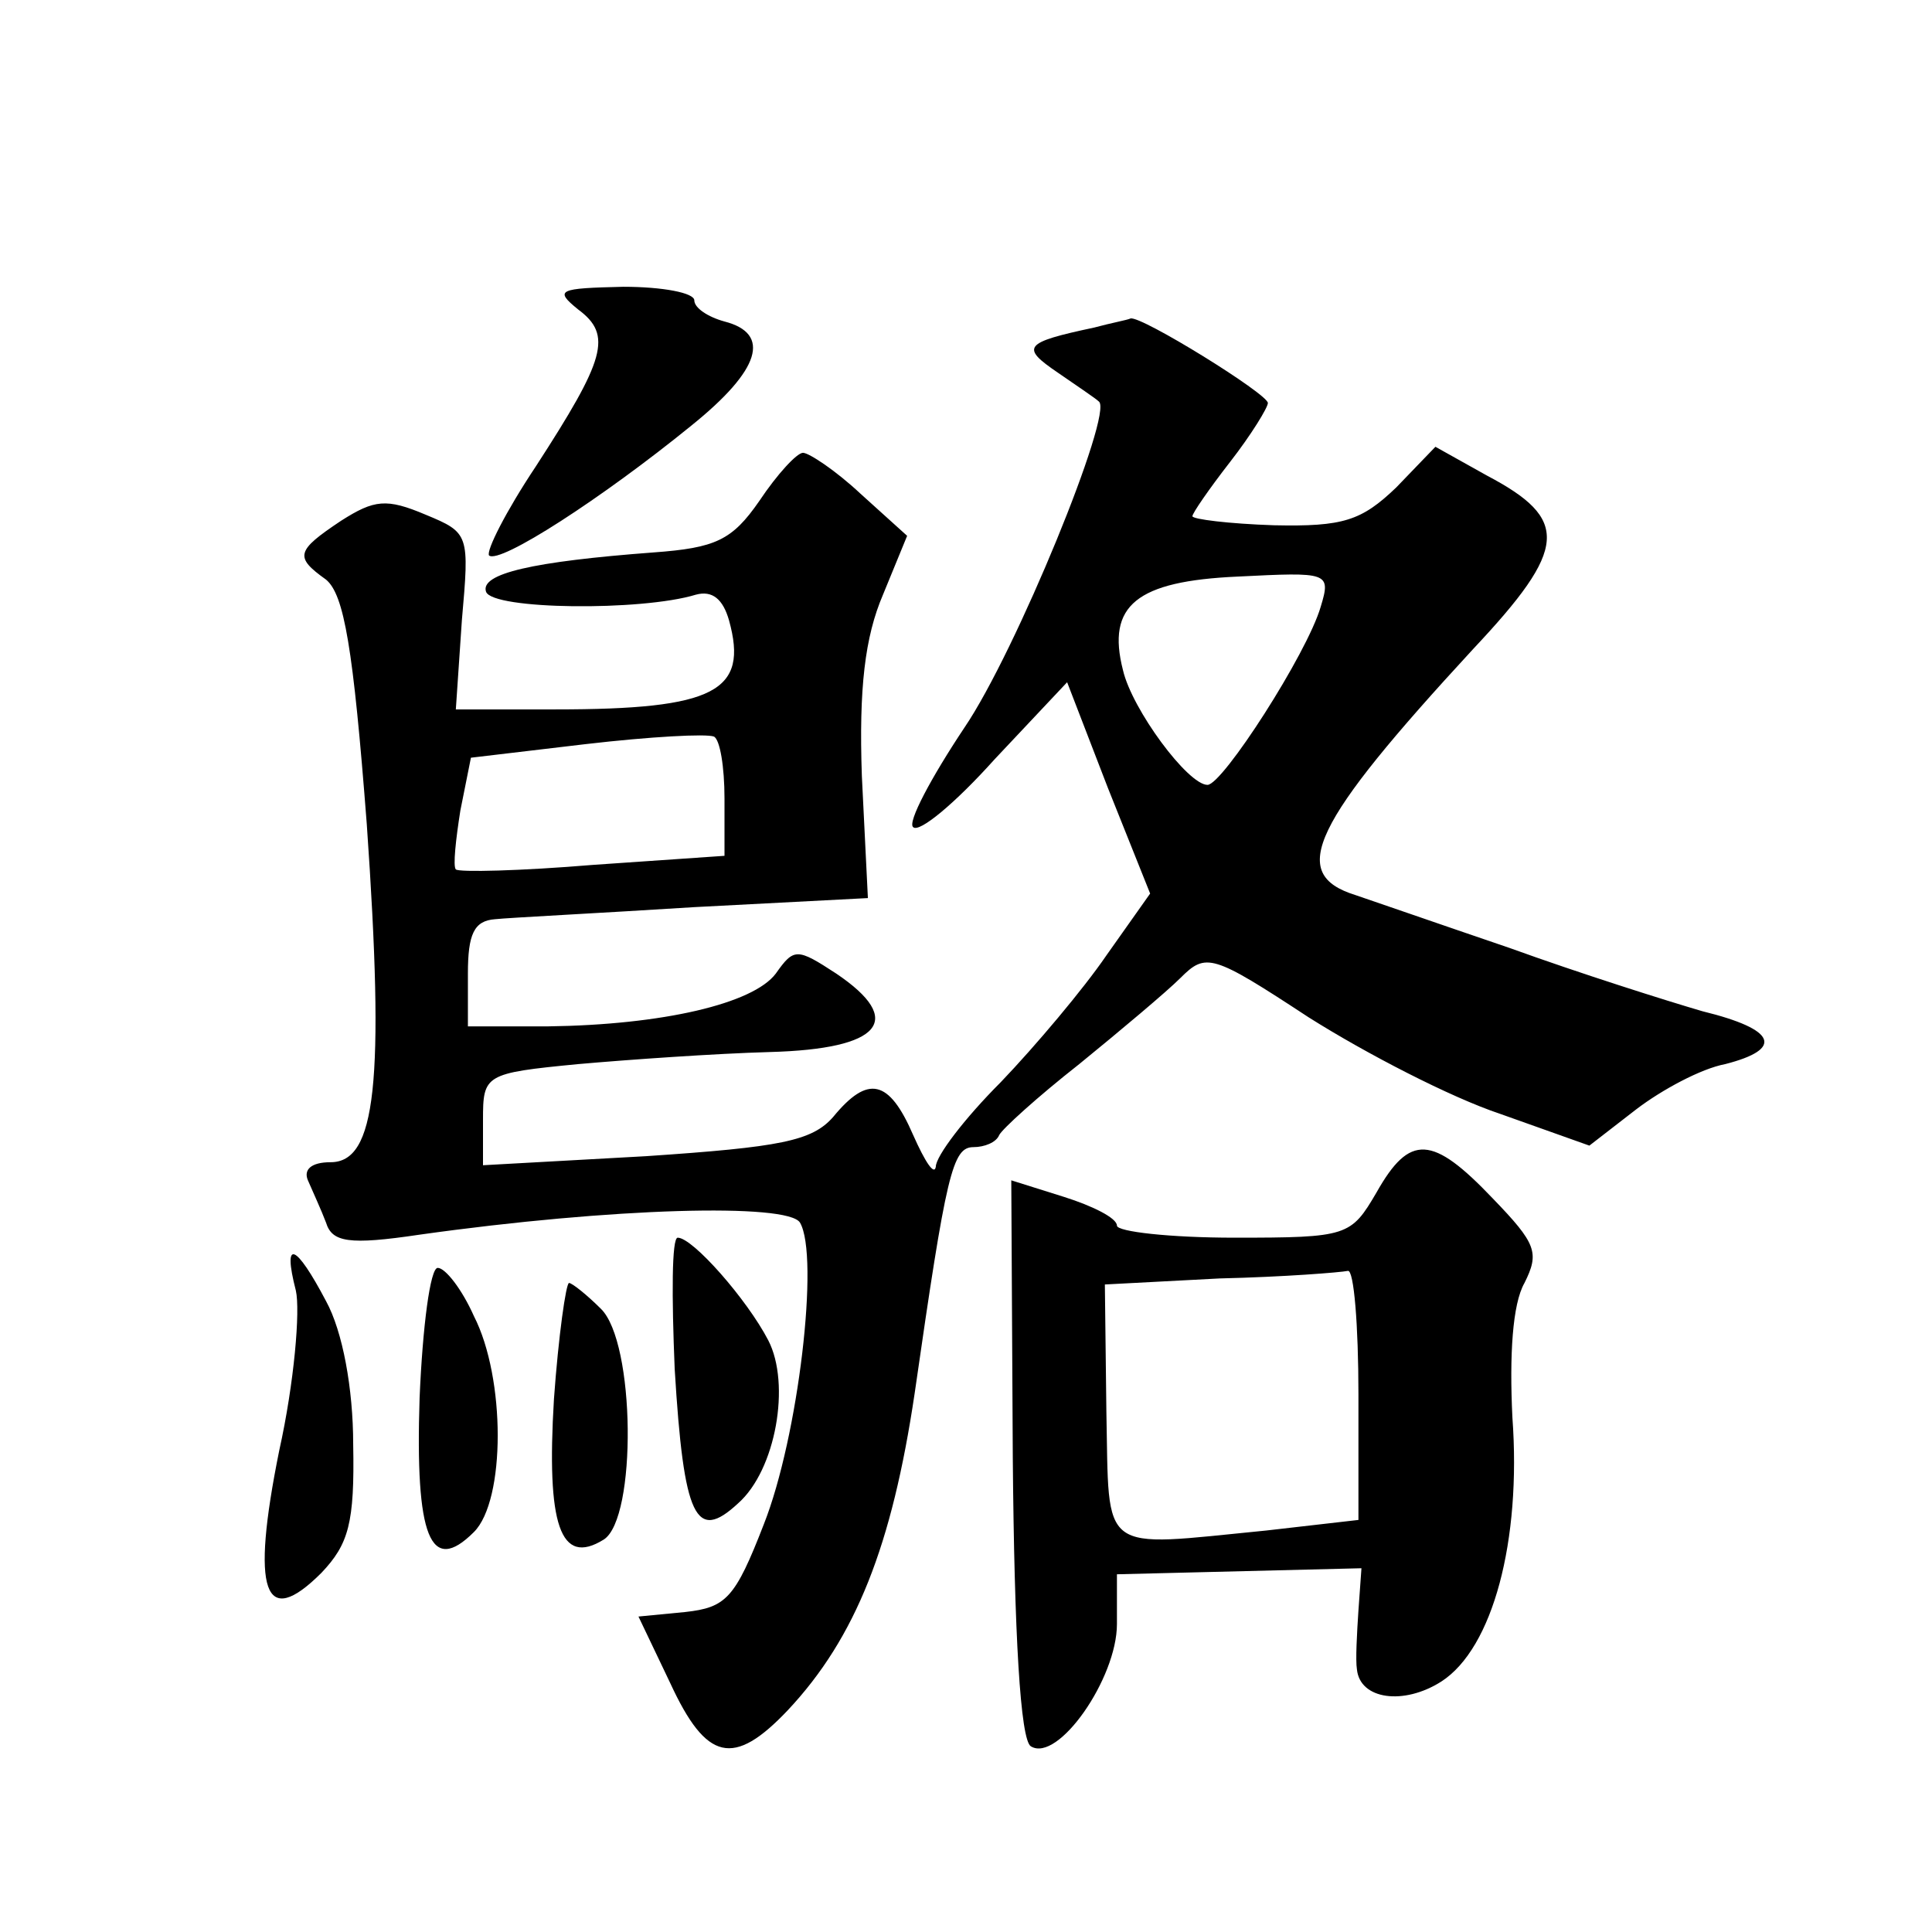
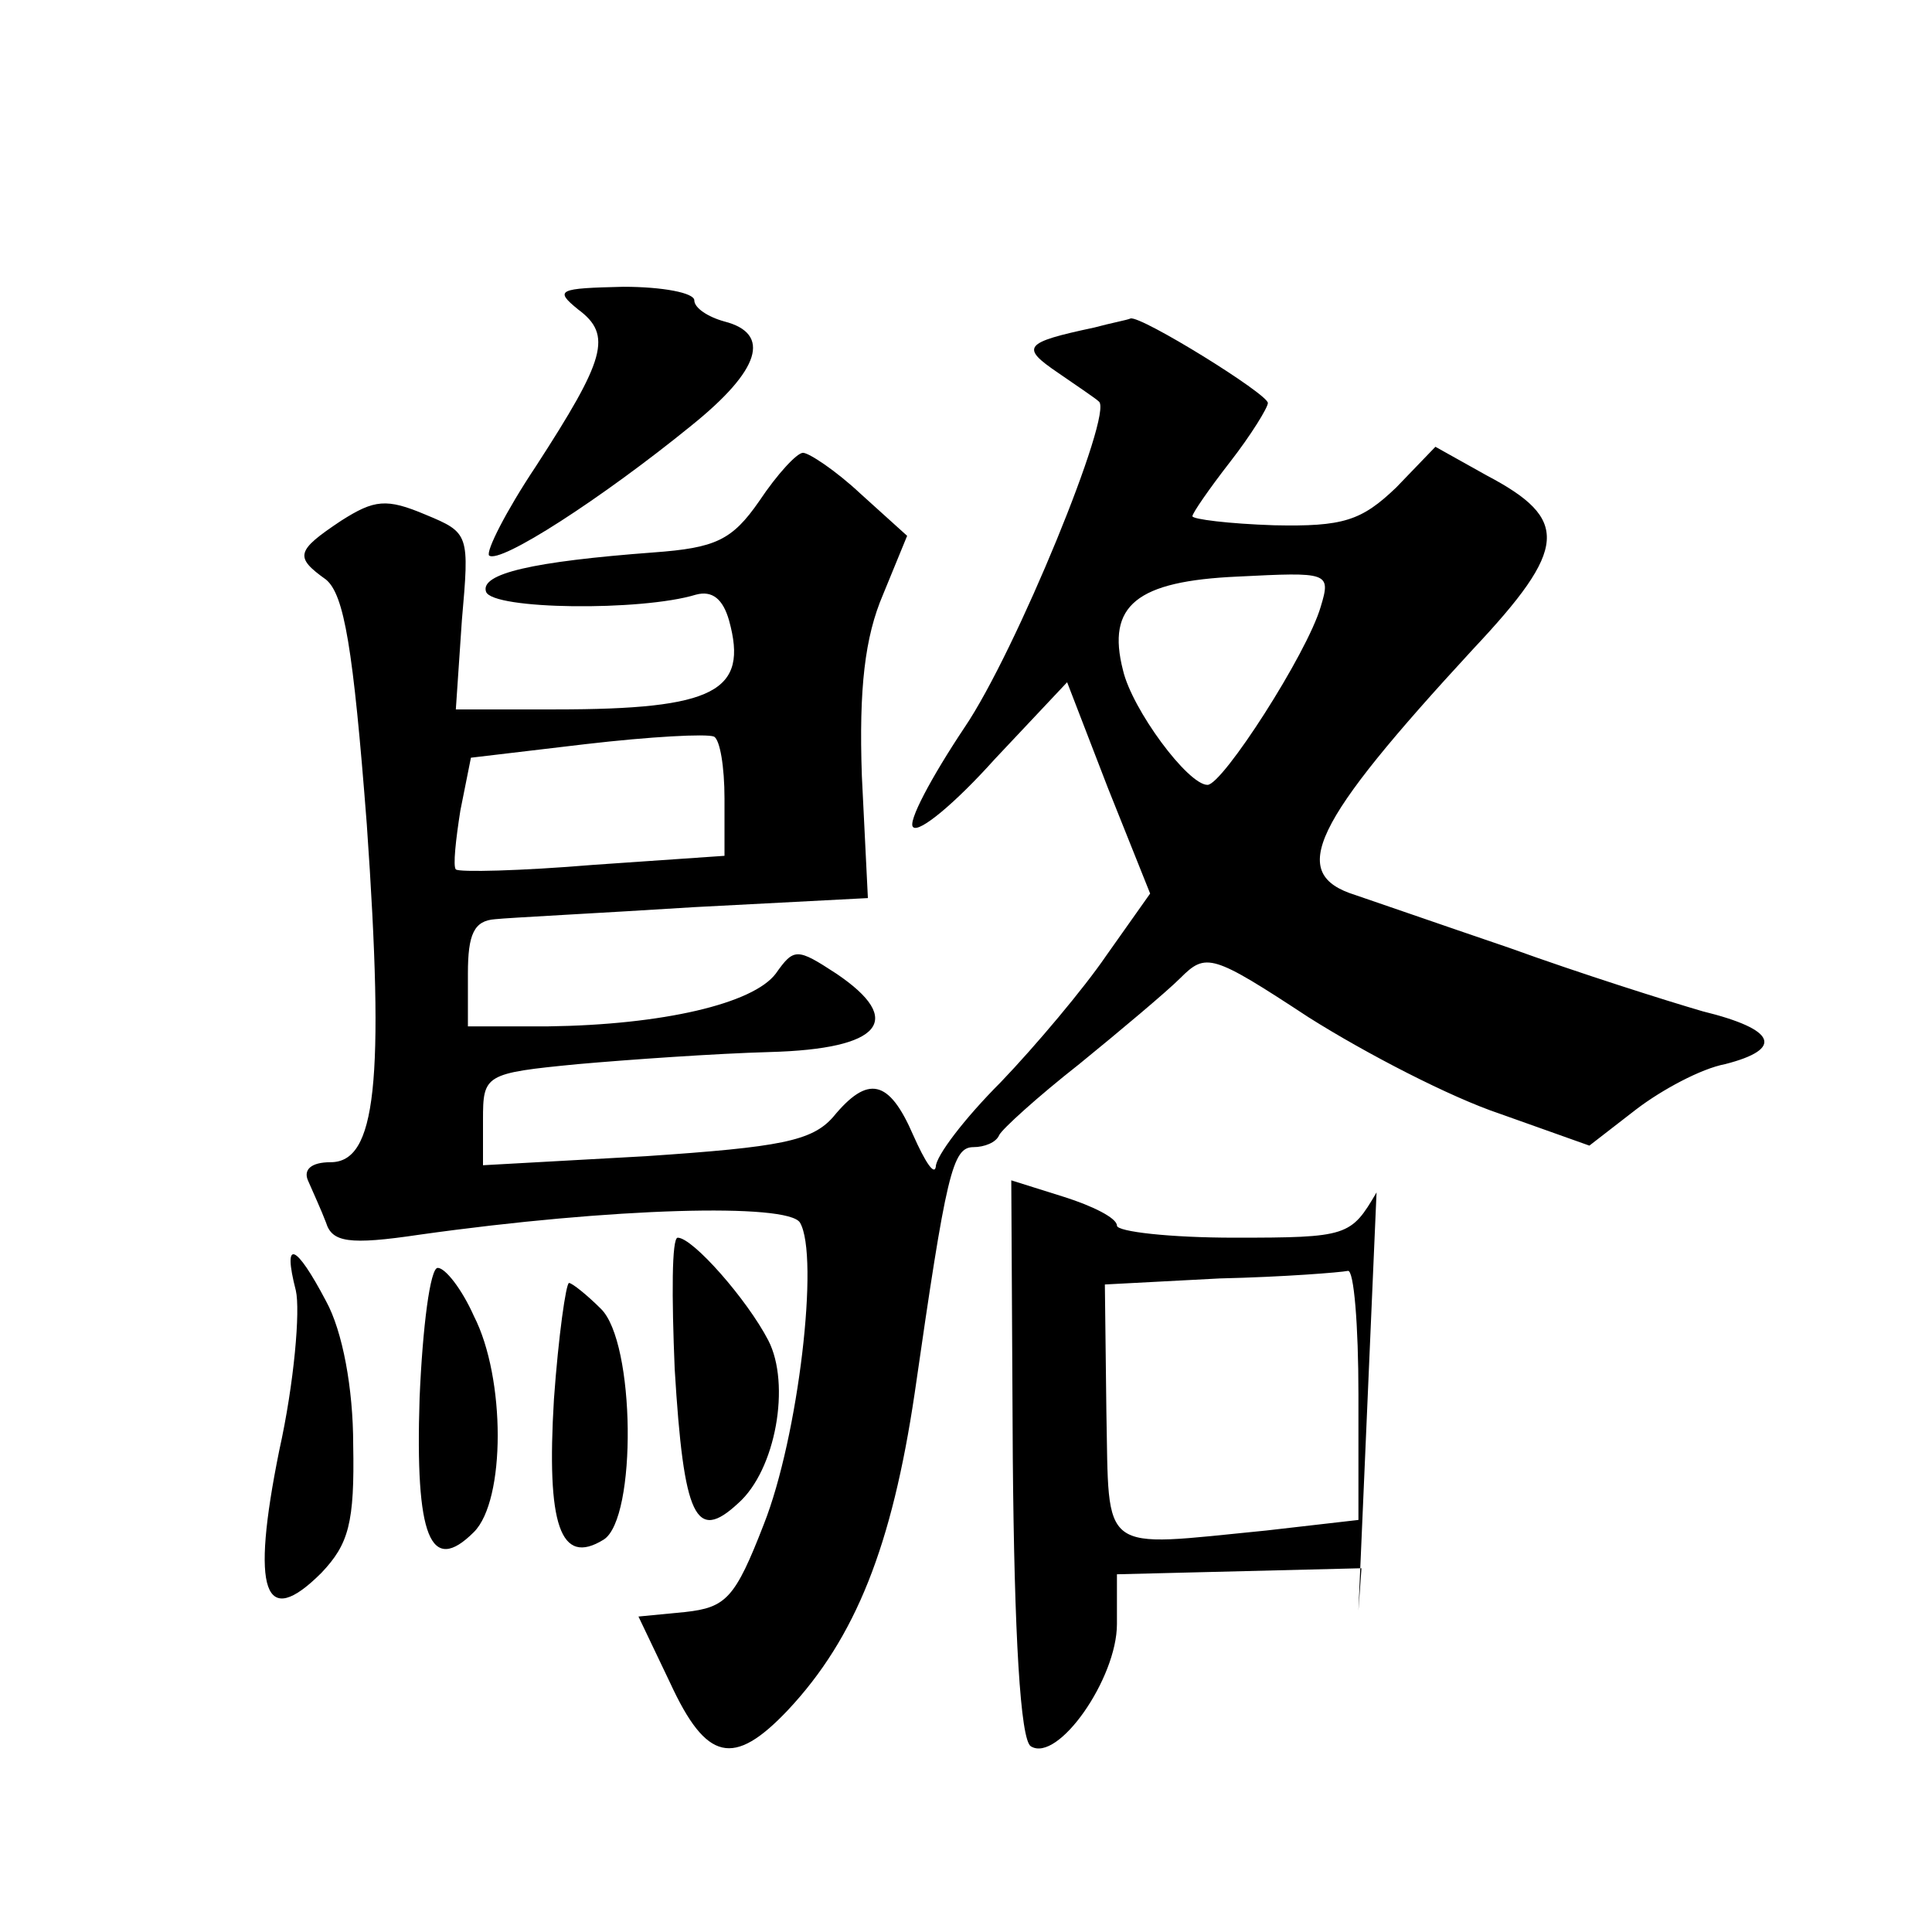
<svg xmlns="http://www.w3.org/2000/svg" version="1.0" width="128pt" height="128pt" viewBox="0 0 128 128" preserveAspectRatio="xMidYMid meet">
  <g transform="translate(0,128) scale(0.1,-0.1)" fill="#0" stroke="none">
-     <path d="M383 1075 c23 -17 18 -33 -28 -104 -20 -30 -33 -56 -31 -59 7 -6 75 38 134 86 46 37 53 61 22 69 -11 3 -20 9 -20 14 0 5 -21 9 -47 9 -43 -1 -46 -2 -30 -15z M725 1063 c-47 -10 -49 -13 -24 -30 13 -9 25 -17 27 -19 10 -7 -55 -166 -89 -216 -22 -33 -38 -63 -34 -66 4 -4 28 16 54 45 l48 51 27 -70 28 -70 -29 -41 c-15 -22 -47 -60 -70 -84 -24 -24 -43 -49 -43 -56 -1 -6 -7 3 -15 21 -16 37 -30 40 -53 12 -14 -16 -35 -20 -124 -26 l-108 -6 0 30 c0 30 1 31 63 37 34 3 91 7 127 8 74 2 90 21 44 52 -26 17 -28 17 -40 0 -15 -20 -75 -34 -151 -35 l-53 0 0 35 c0 26 4 35 18 36 9 1 69 4 132 8 l115 6 -4 81 c-2 58 2 92 14 120 l16 39 -31 28 c-16 15 -34 27 -38 27 -4 0 -17 -14 -29 -32 -18 -26 -29 -31 -70 -34 -80 -6 -115 -14 -111 -26 4 -12 103 -13 139 -2 11 3 18 -3 22 -17 13 -47 -9 -59 -115 -59 l-66 0 4 59 c5 57 5 58 -24 70 -26 11 -34 10 -56 -4 -30 -20 -31 -24 -10 -39 12 -10 18 -45 27 -162 12 -172 6 -224 -24 -224 -13 0 -18 -5 -15 -12 3 -7 9 -20 12 -28 4 -13 15 -15 62 -8 128 18 244 21 252 8 13 -22 -1 -142 -24 -200 -19 -49 -25 -55 -52 -58 l-31 -3 21 -44 c24 -52 42 -56 78 -18 45 48 69 109 84 210 21 146 25 163 39 163 7 0 15 3 17 8 2 4 25 25 53 47 27 22 58 48 67 57 17 17 21 16 85 -26 38 -24 94 -53 127 -64 l59 -21 31 24 c17 13 43 27 59 30 39 10 34 23 -15 35 -24 7 -81 25 -128 42 -47 16 -93 32 -102 35 -45 14 -29 47 78 163 63 67 64 86 9 115 l-34 19 -26 -27 c-23 -22 -35 -26 -81 -25 -30 1 -54 4 -54 6 0 2 11 18 25 36 14 18 25 36 25 39 0 6 -84 58 -91 56 -2 -1 -13 -3 -24 -6z m150 -185 c-9 -31 -65 -118 -75 -118 -13 0 -50 50 -56 76 -11 43 9 59 76 62 60 3 62 3 55 -20z m-395 -127 l0 -38 -87 -6 c-48 -4 -89 -5 -91 -3 -2 2 0 20 3 39 l7 35 76 9 c43 5 80 7 85 5 4 -2 7 -20 7 -41z M912 490 c-17 -29 -19 -30 -94 -30 -43 0 -78 4 -78 8 0 5 -16 13 -35 19 l-35 11 1 -184 c1 -117 5 -187 12 -191 18 -11 57 45 57 81 l0 33 81 2 81 2 -2 -28 c-1 -15 -2 -33 -1 -39 2 -20 31 -24 56 -8 34 22 53 93 47 175 -2 41 0 75 8 89 10 20 8 26 -21 56 -40 42 -55 43 -77 4z m-12 -134 l0 -83 -61 -7 c-112 -11 -104 -17 -106 79 l-1 84 76 4 c43 1 80 4 85 5 4 1 7 -36 7 -82z M447 373 c6 -99 14 -115 42 -89 25 22 35 79 20 108 -14 27 -50 68 -60 68 -4 0 -4 -39 -2 -87z M196 425 c3 -13 -1 -61 -11 -106 -19 -94 -10 -119 28 -81 18 19 22 33 21 85 0 37 -7 75 -18 95 -20 38 -29 42 -20 7z M278 354 c-3 -92 7 -118 36 -89 21 21 21 102 0 143 -8 18 -19 32 -24 32 -5 0 -10 -39 -12 -86z M367 353 c-5 -83 4 -111 33 -93 22 14 21 131 -2 153 -9 9 -19 17 -21 17 -2 0 -7 -35 -10 -77z" />
+     <path d="M383 1075 c23 -17 18 -33 -28 -104 -20 -30 -33 -56 -31 -59 7 -6 75 38 134 86 46 37 53 61 22 69 -11 3 -20 9 -20 14 0 5 -21 9 -47 9 -43 -1 -46 -2 -30 -15z M725 1063 c-47 -10 -49 -13 -24 -30 13 -9 25 -17 27 -19 10 -7 -55 -166 -89 -216 -22 -33 -38 -63 -34 -66 4 -4 28 16 54 45 l48 51 27 -70 28 -70 -29 -41 c-15 -22 -47 -60 -70 -84 -24 -24 -43 -49 -43 -56 -1 -6 -7 3 -15 21 -16 37 -30 40 -53 12 -14 -16 -35 -20 -124 -26 l-108 -6 0 30 c0 30 1 31 63 37 34 3 91 7 127 8 74 2 90 21 44 52 -26 17 -28 17 -40 0 -15 -20 -75 -34 -151 -35 l-53 0 0 35 c0 26 4 35 18 36 9 1 69 4 132 8 l115 6 -4 81 c-2 58 2 92 14 120 l16 39 -31 28 c-16 15 -34 27 -38 27 -4 0 -17 -14 -29 -32 -18 -26 -29 -31 -70 -34 -80 -6 -115 -14 -111 -26 4 -12 103 -13 139 -2 11 3 18 -3 22 -17 13 -47 -9 -59 -115 -59 l-66 0 4 59 c5 57 5 58 -24 70 -26 11 -34 10 -56 -4 -30 -20 -31 -24 -10 -39 12 -10 18 -45 27 -162 12 -172 6 -224 -24 -224 -13 0 -18 -5 -15 -12 3 -7 9 -20 12 -28 4 -13 15 -15 62 -8 128 18 244 21 252 8 13 -22 -1 -142 -24 -200 -19 -49 -25 -55 -52 -58 l-31 -3 21 -44 c24 -52 42 -56 78 -18 45 48 69 109 84 210 21 146 25 163 39 163 7 0 15 3 17 8 2 4 25 25 53 47 27 22 58 48 67 57 17 17 21 16 85 -26 38 -24 94 -53 127 -64 l59 -21 31 24 c17 13 43 27 59 30 39 10 34 23 -15 35 -24 7 -81 25 -128 42 -47 16 -93 32 -102 35 -45 14 -29 47 78 163 63 67 64 86 9 115 l-34 19 -26 -27 c-23 -22 -35 -26 -81 -25 -30 1 -54 4 -54 6 0 2 11 18 25 36 14 18 25 36 25 39 0 6 -84 58 -91 56 -2 -1 -13 -3 -24 -6z m150 -185 c-9 -31 -65 -118 -75 -118 -13 0 -50 50 -56 76 -11 43 9 59 76 62 60 3 62 3 55 -20z m-395 -127 l0 -38 -87 -6 c-48 -4 -89 -5 -91 -3 -2 2 0 20 3 39 l7 35 76 9 c43 5 80 7 85 5 4 -2 7 -20 7 -41z M912 490 c-17 -29 -19 -30 -94 -30 -43 0 -78 4 -78 8 0 5 -16 13 -35 19 l-35 11 1 -184 c1 -117 5 -187 12 -191 18 -11 57 45 57 81 l0 33 81 2 81 2 -2 -28 z m-12 -134 l0 -83 -61 -7 c-112 -11 -104 -17 -106 79 l-1 84 76 4 c43 1 80 4 85 5 4 1 7 -36 7 -82z M447 373 c6 -99 14 -115 42 -89 25 22 35 79 20 108 -14 27 -50 68 -60 68 -4 0 -4 -39 -2 -87z M196 425 c3 -13 -1 -61 -11 -106 -19 -94 -10 -119 28 -81 18 19 22 33 21 85 0 37 -7 75 -18 95 -20 38 -29 42 -20 7z M278 354 c-3 -92 7 -118 36 -89 21 21 21 102 0 143 -8 18 -19 32 -24 32 -5 0 -10 -39 -12 -86z M367 353 c-5 -83 4 -111 33 -93 22 14 21 131 -2 153 -9 9 -19 17 -21 17 -2 0 -7 -35 -10 -77z" />
  </g>
</svg>